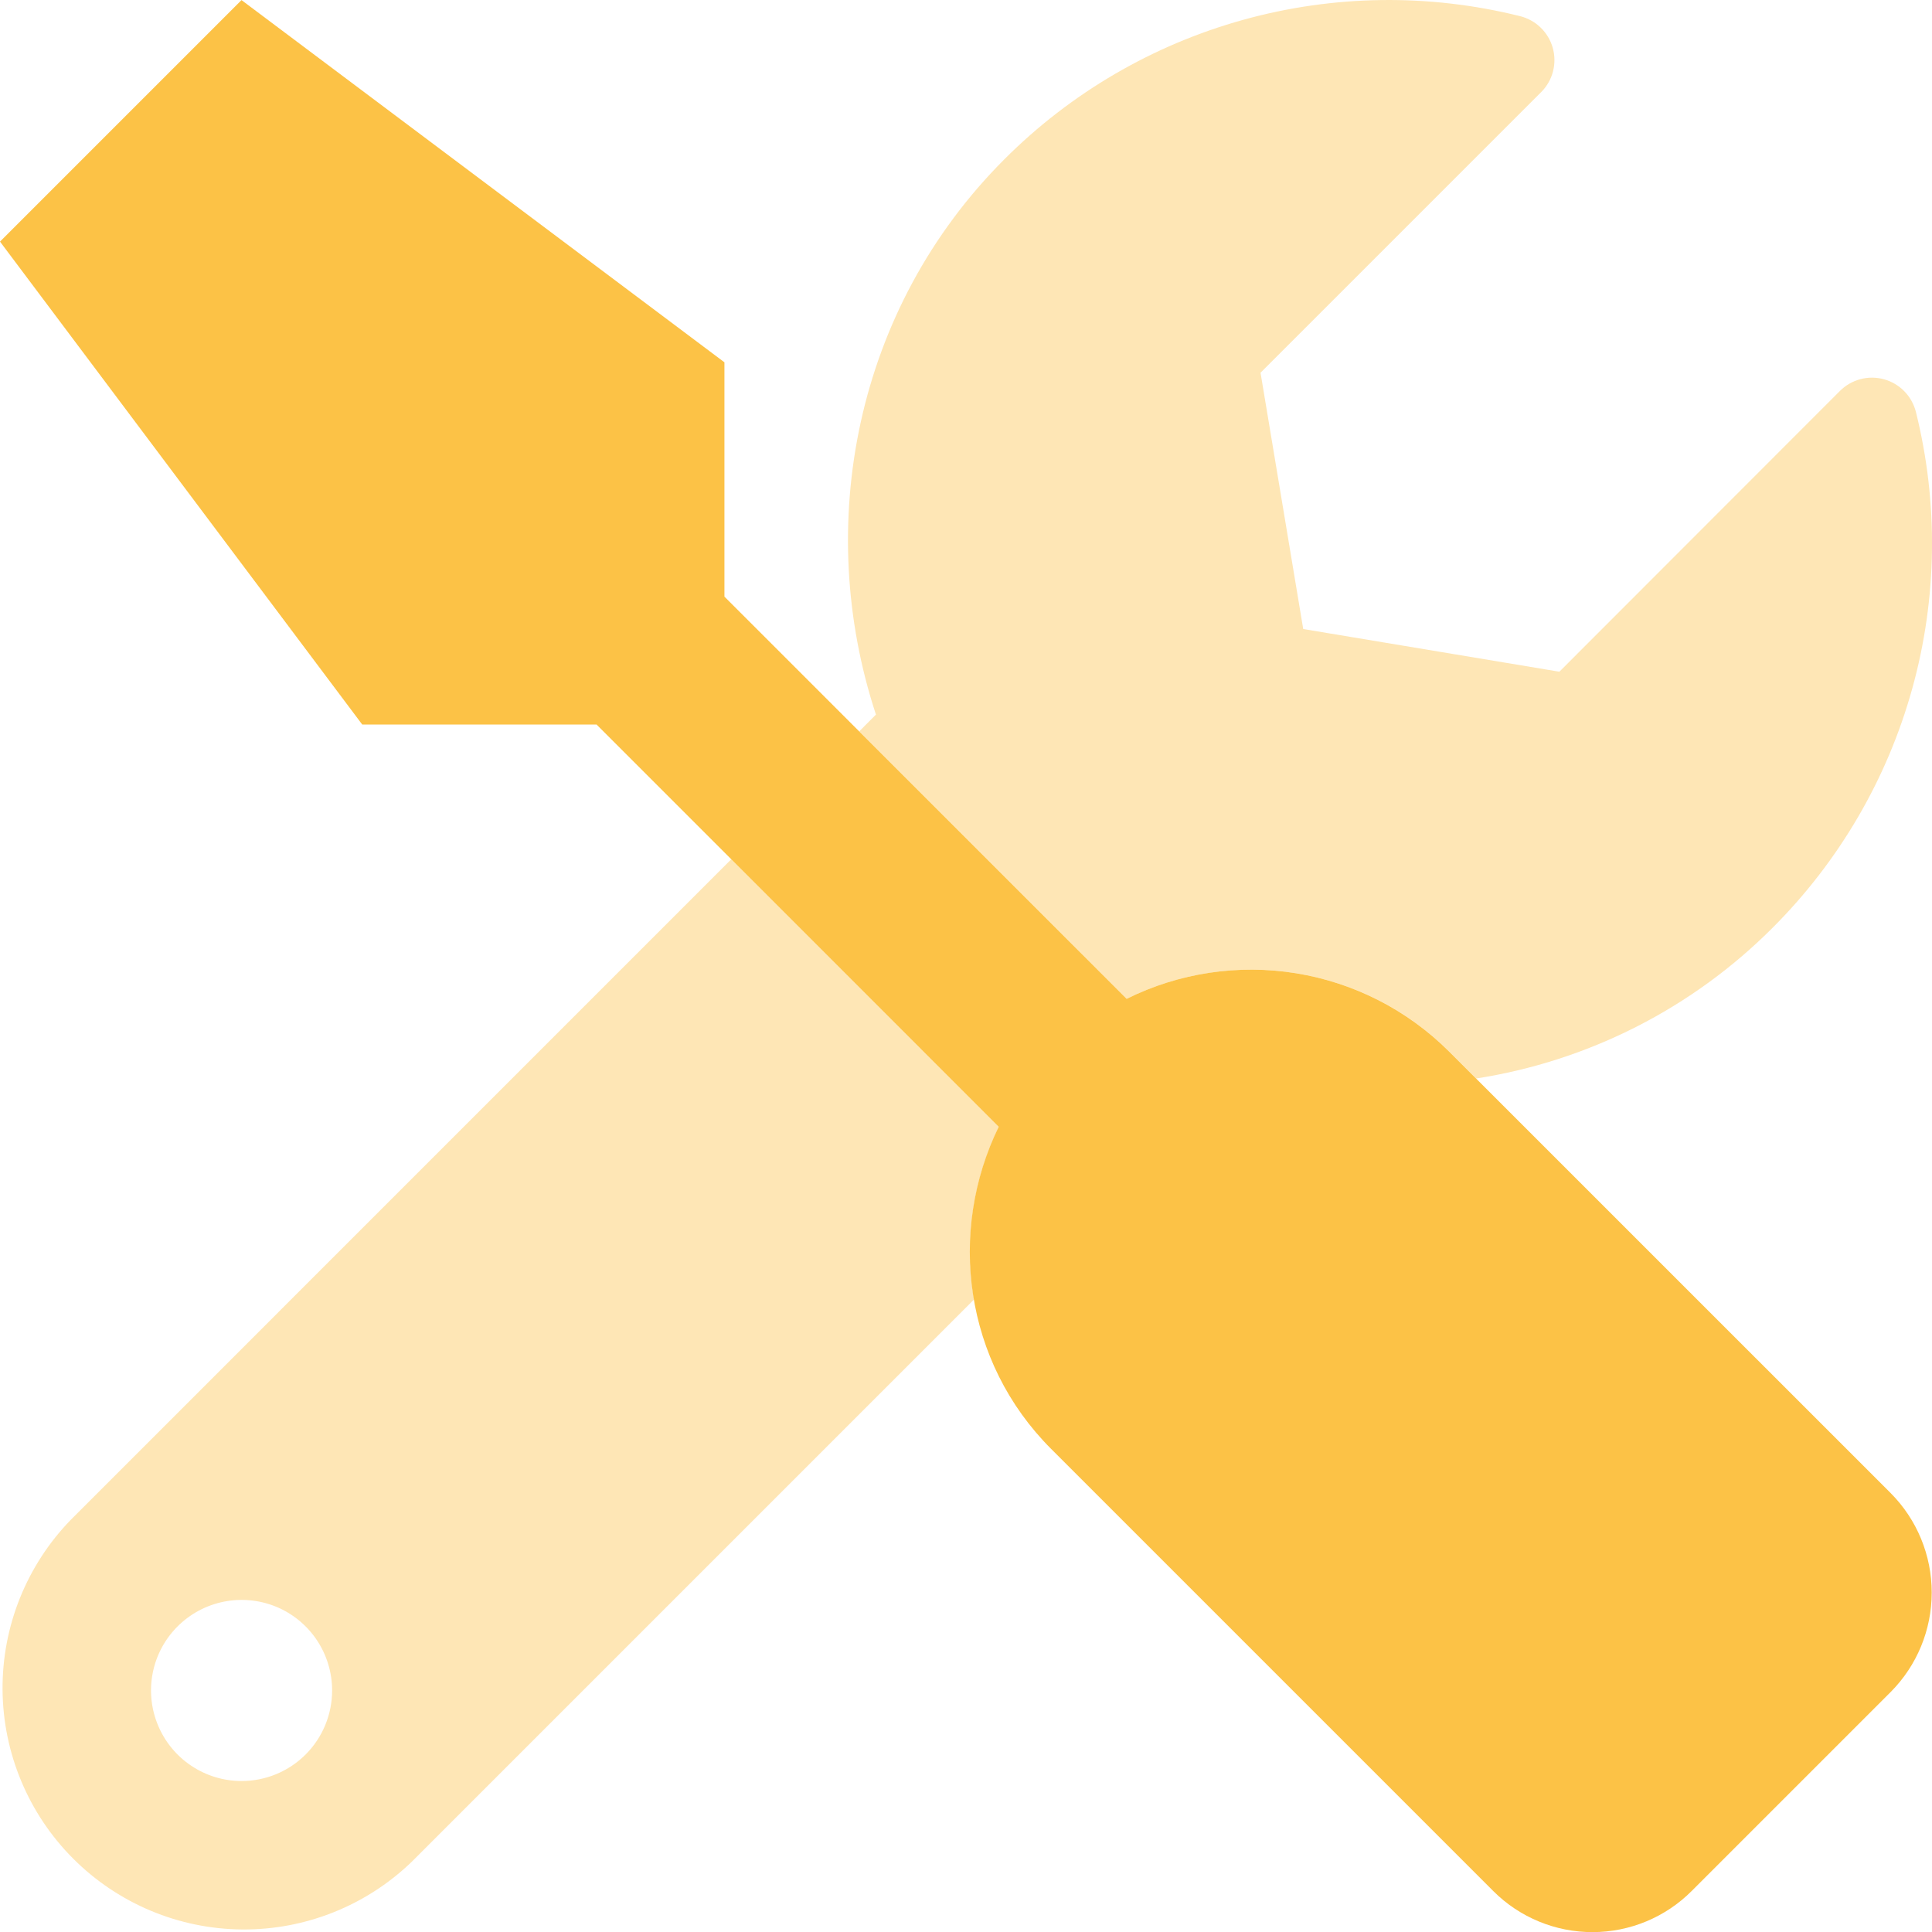
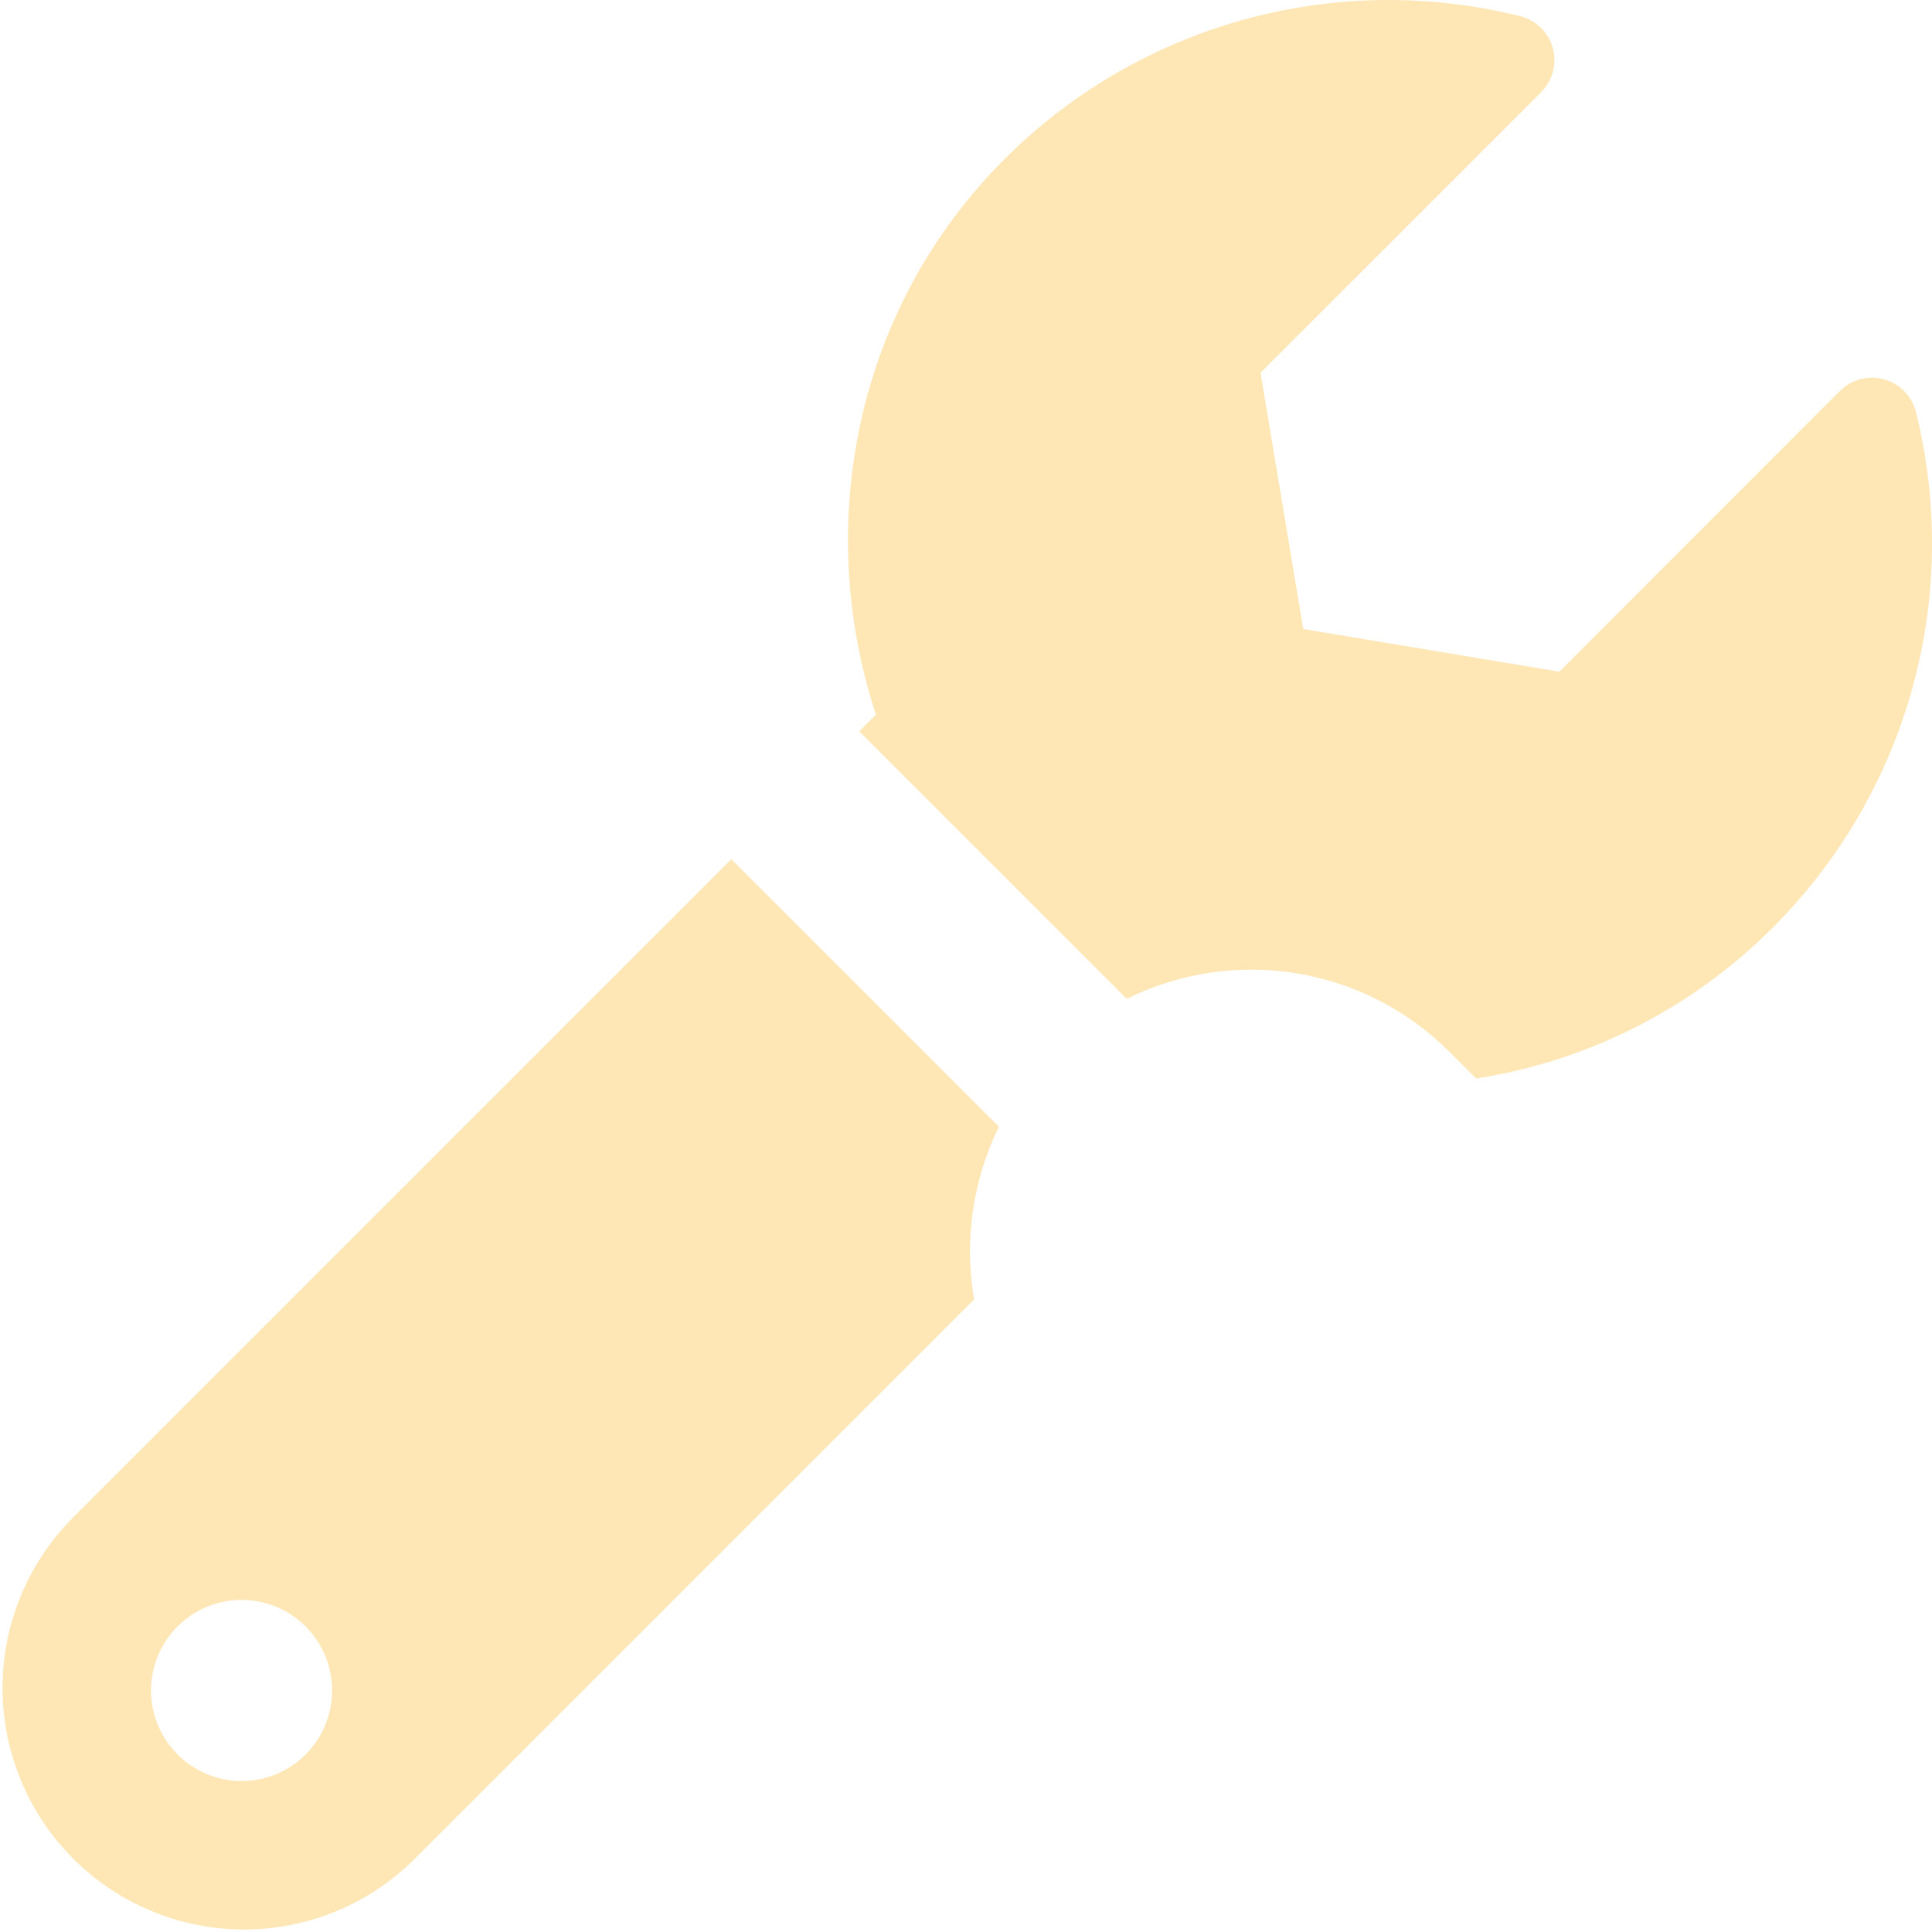
<svg xmlns="http://www.w3.org/2000/svg" width="62" height="62" viewBox="0 0 62 62" fill="none">
  <path d="M23.469 27.573L2.273 48.771C0.854 50.232 0.067 52.191 0.082 54.226C0.097 56.262 0.913 58.211 2.352 59.649C3.792 61.089 5.739 61.904 7.775 61.919C9.811 61.934 11.77 61.147 13.231 59.729L31.258 41.702C30.936 39.816 31.214 37.878 32.055 36.159L23.469 27.573ZM7.753 57.155C7.178 57.155 6.616 56.985 6.138 56.665C5.66 56.346 5.288 55.892 5.068 55.361C4.848 54.83 4.79 54.246 4.902 53.682C5.014 53.118 5.291 52.6 5.698 52.194C6.104 51.788 6.622 51.511 7.186 51.399C7.75 51.287 8.334 51.344 8.865 51.563C9.396 51.783 9.85 52.156 10.169 52.634C10.488 53.112 10.658 53.674 10.658 54.249C10.658 55.02 10.352 55.759 9.808 56.304C9.263 56.849 8.524 57.155 7.753 57.155ZM61.482 13.213C61.418 12.965 61.29 12.737 61.11 12.554C60.93 12.371 60.705 12.239 60.457 12.171C60.21 12.103 59.949 12.102 59.701 12.168C59.453 12.234 59.226 12.365 59.045 12.546L50.042 21.556L41.822 20.186L40.452 11.961L49.457 2.957C49.64 2.774 49.771 2.547 49.836 2.297C49.902 2.047 49.899 1.784 49.829 1.535C49.76 1.288 49.625 1.062 49.439 0.883C49.253 0.703 49.022 0.577 48.771 0.516C45.852 -0.21 42.796 -0.169 39.897 0.636C37 1.44 34.359 2.981 32.234 5.109C27.433 9.909 26.113 16.866 28.11 22.932L27.575 23.469L36.159 32.054C37.843 31.219 39.745 30.932 41.6 31.234C43.455 31.536 45.168 32.411 46.499 33.737L47.373 34.61C50.979 34.049 54.314 32.353 56.891 29.767C59.02 27.638 60.563 24.996 61.367 22.094C62.172 19.194 62.21 16.134 61.482 13.213Z" fill="#FEE6B5" />
-   <path d="M60.675 47.916C61.518 48.764 61.991 49.911 61.991 51.107C61.991 52.303 61.518 53.45 60.675 54.297L54.294 60.678C53.452 61.525 52.308 62.002 51.113 62.004C49.919 62.007 48.773 61.535 47.928 60.693L47.913 60.678L33.734 46.499C30.937 43.703 30.404 39.525 32.05 36.159L19.144 23.251H11.624L0 7.753L7.75 0.003L23.248 11.627V19.147L36.156 32.054C37.838 31.219 39.741 30.932 41.597 31.234C43.451 31.536 45.164 32.411 46.496 33.738L60.675 47.916Z" fill="#FCC246" />
</svg>